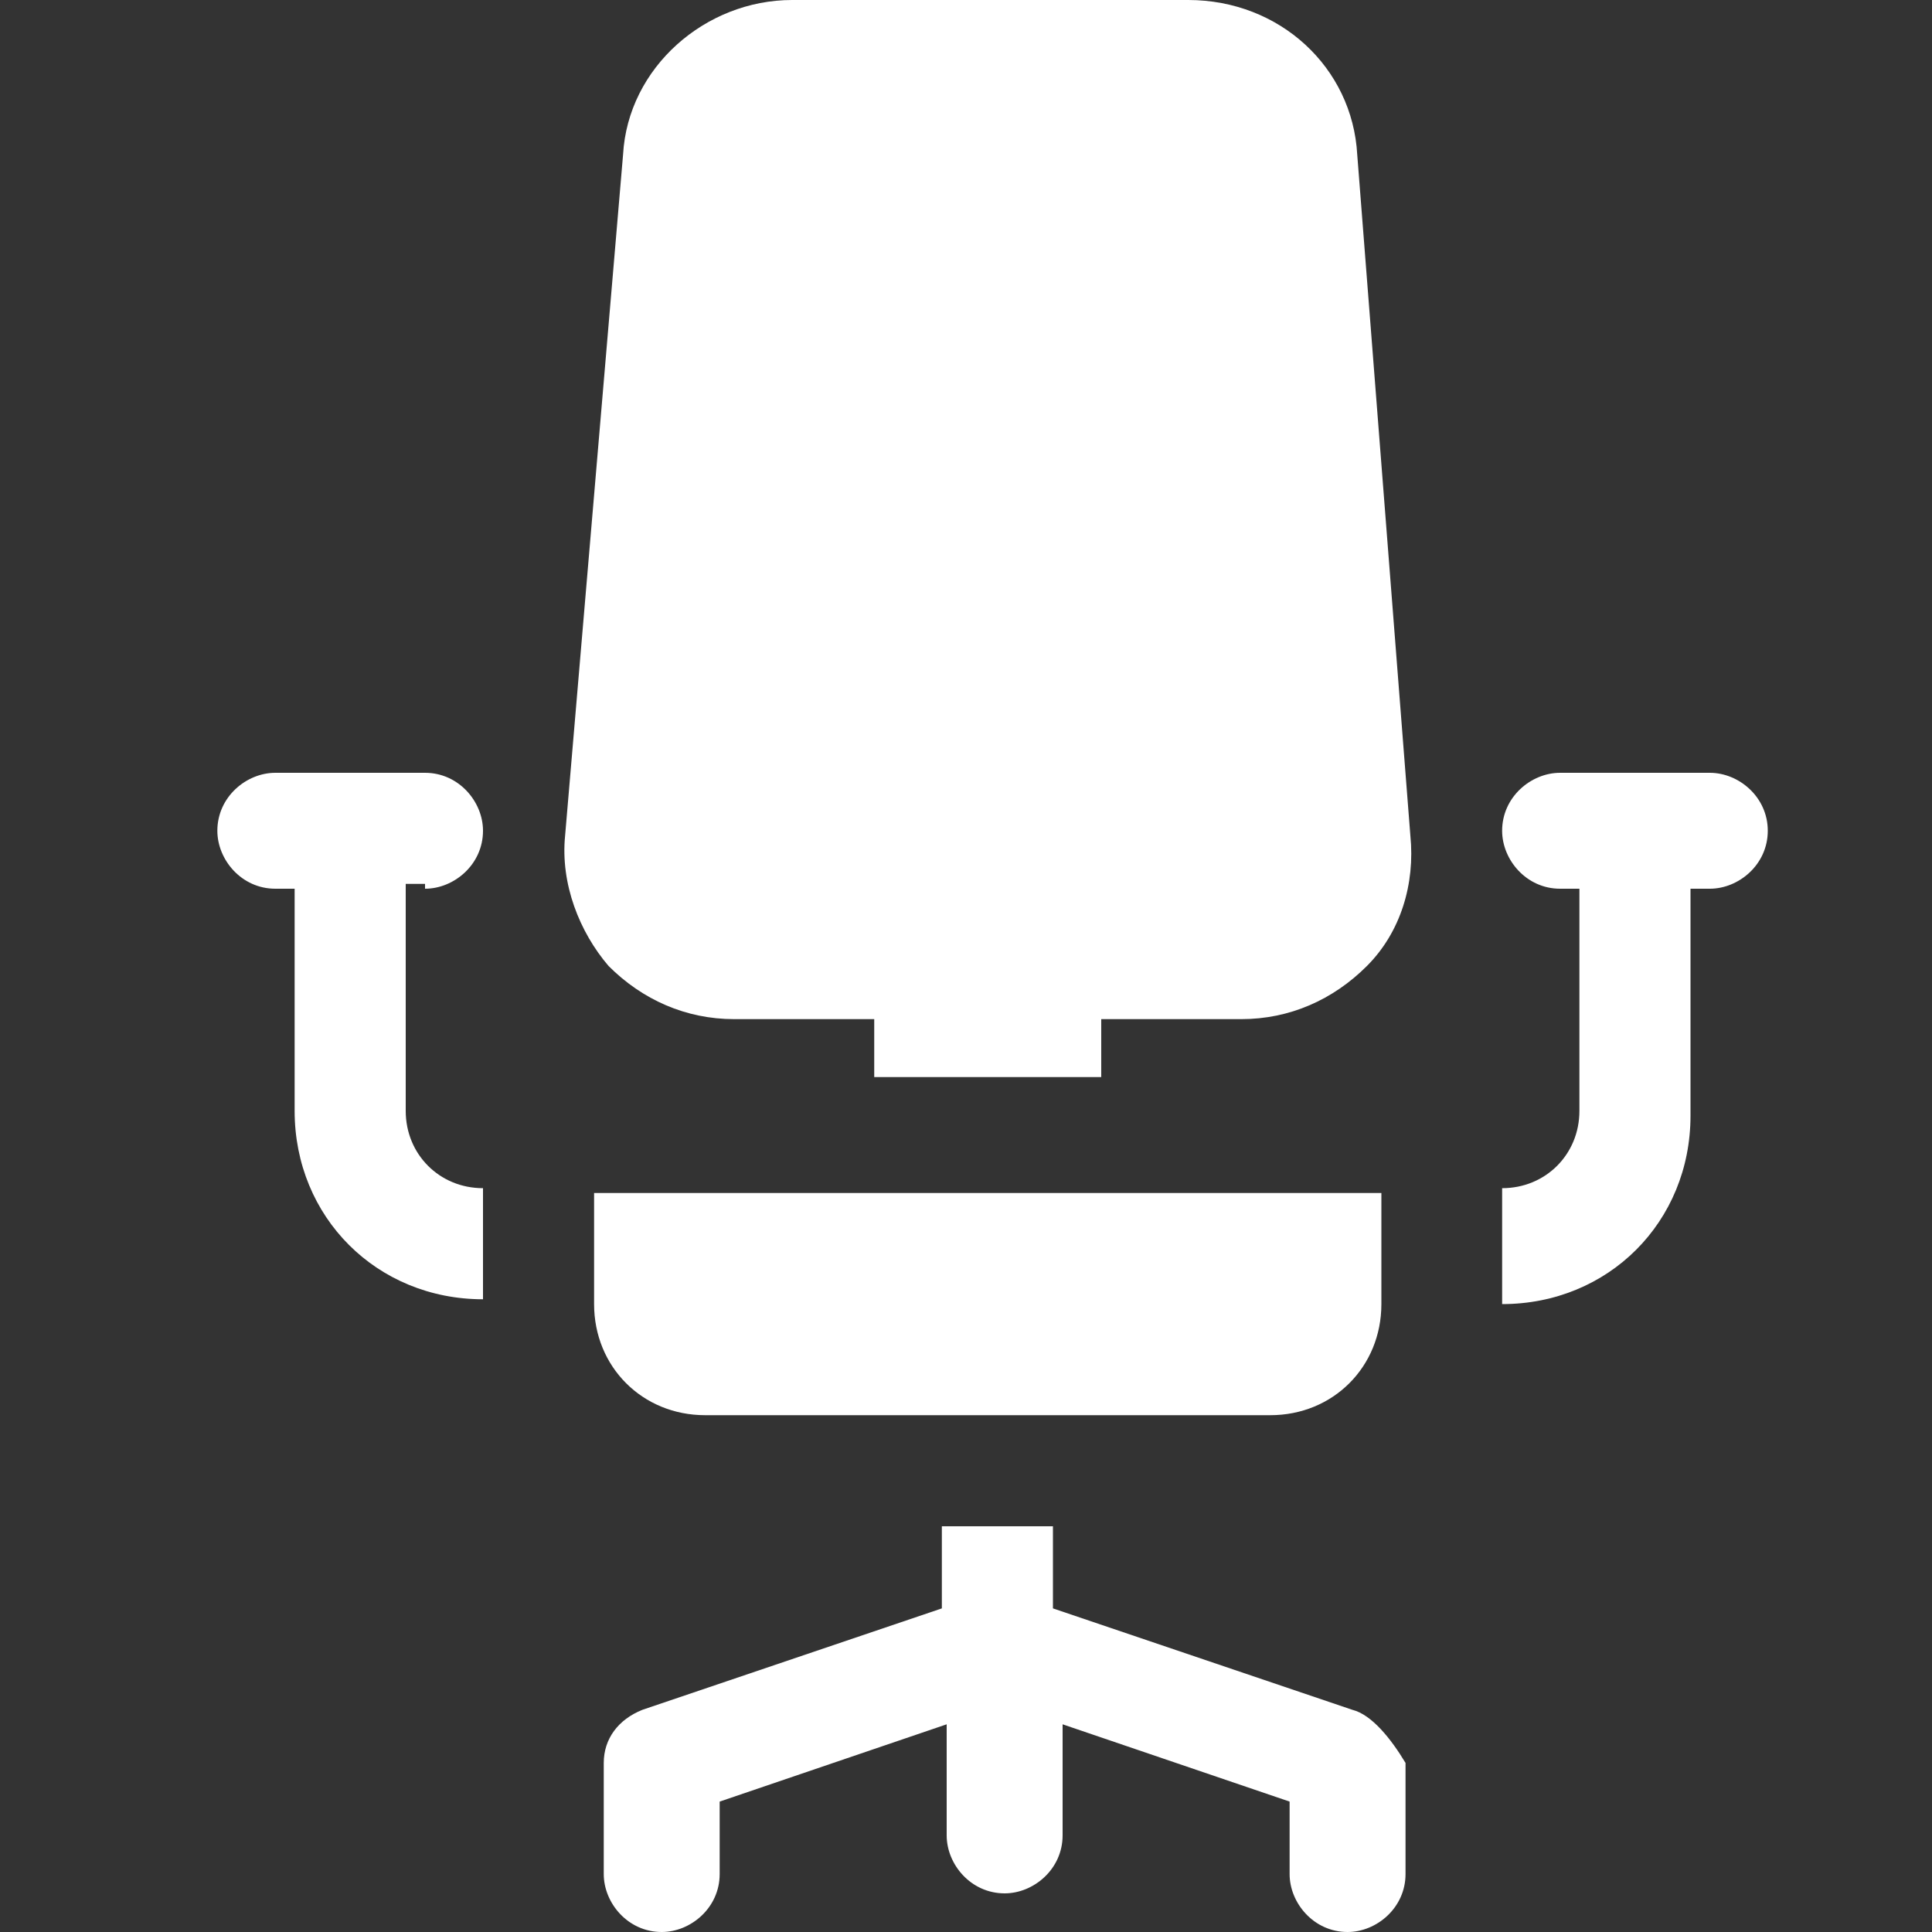
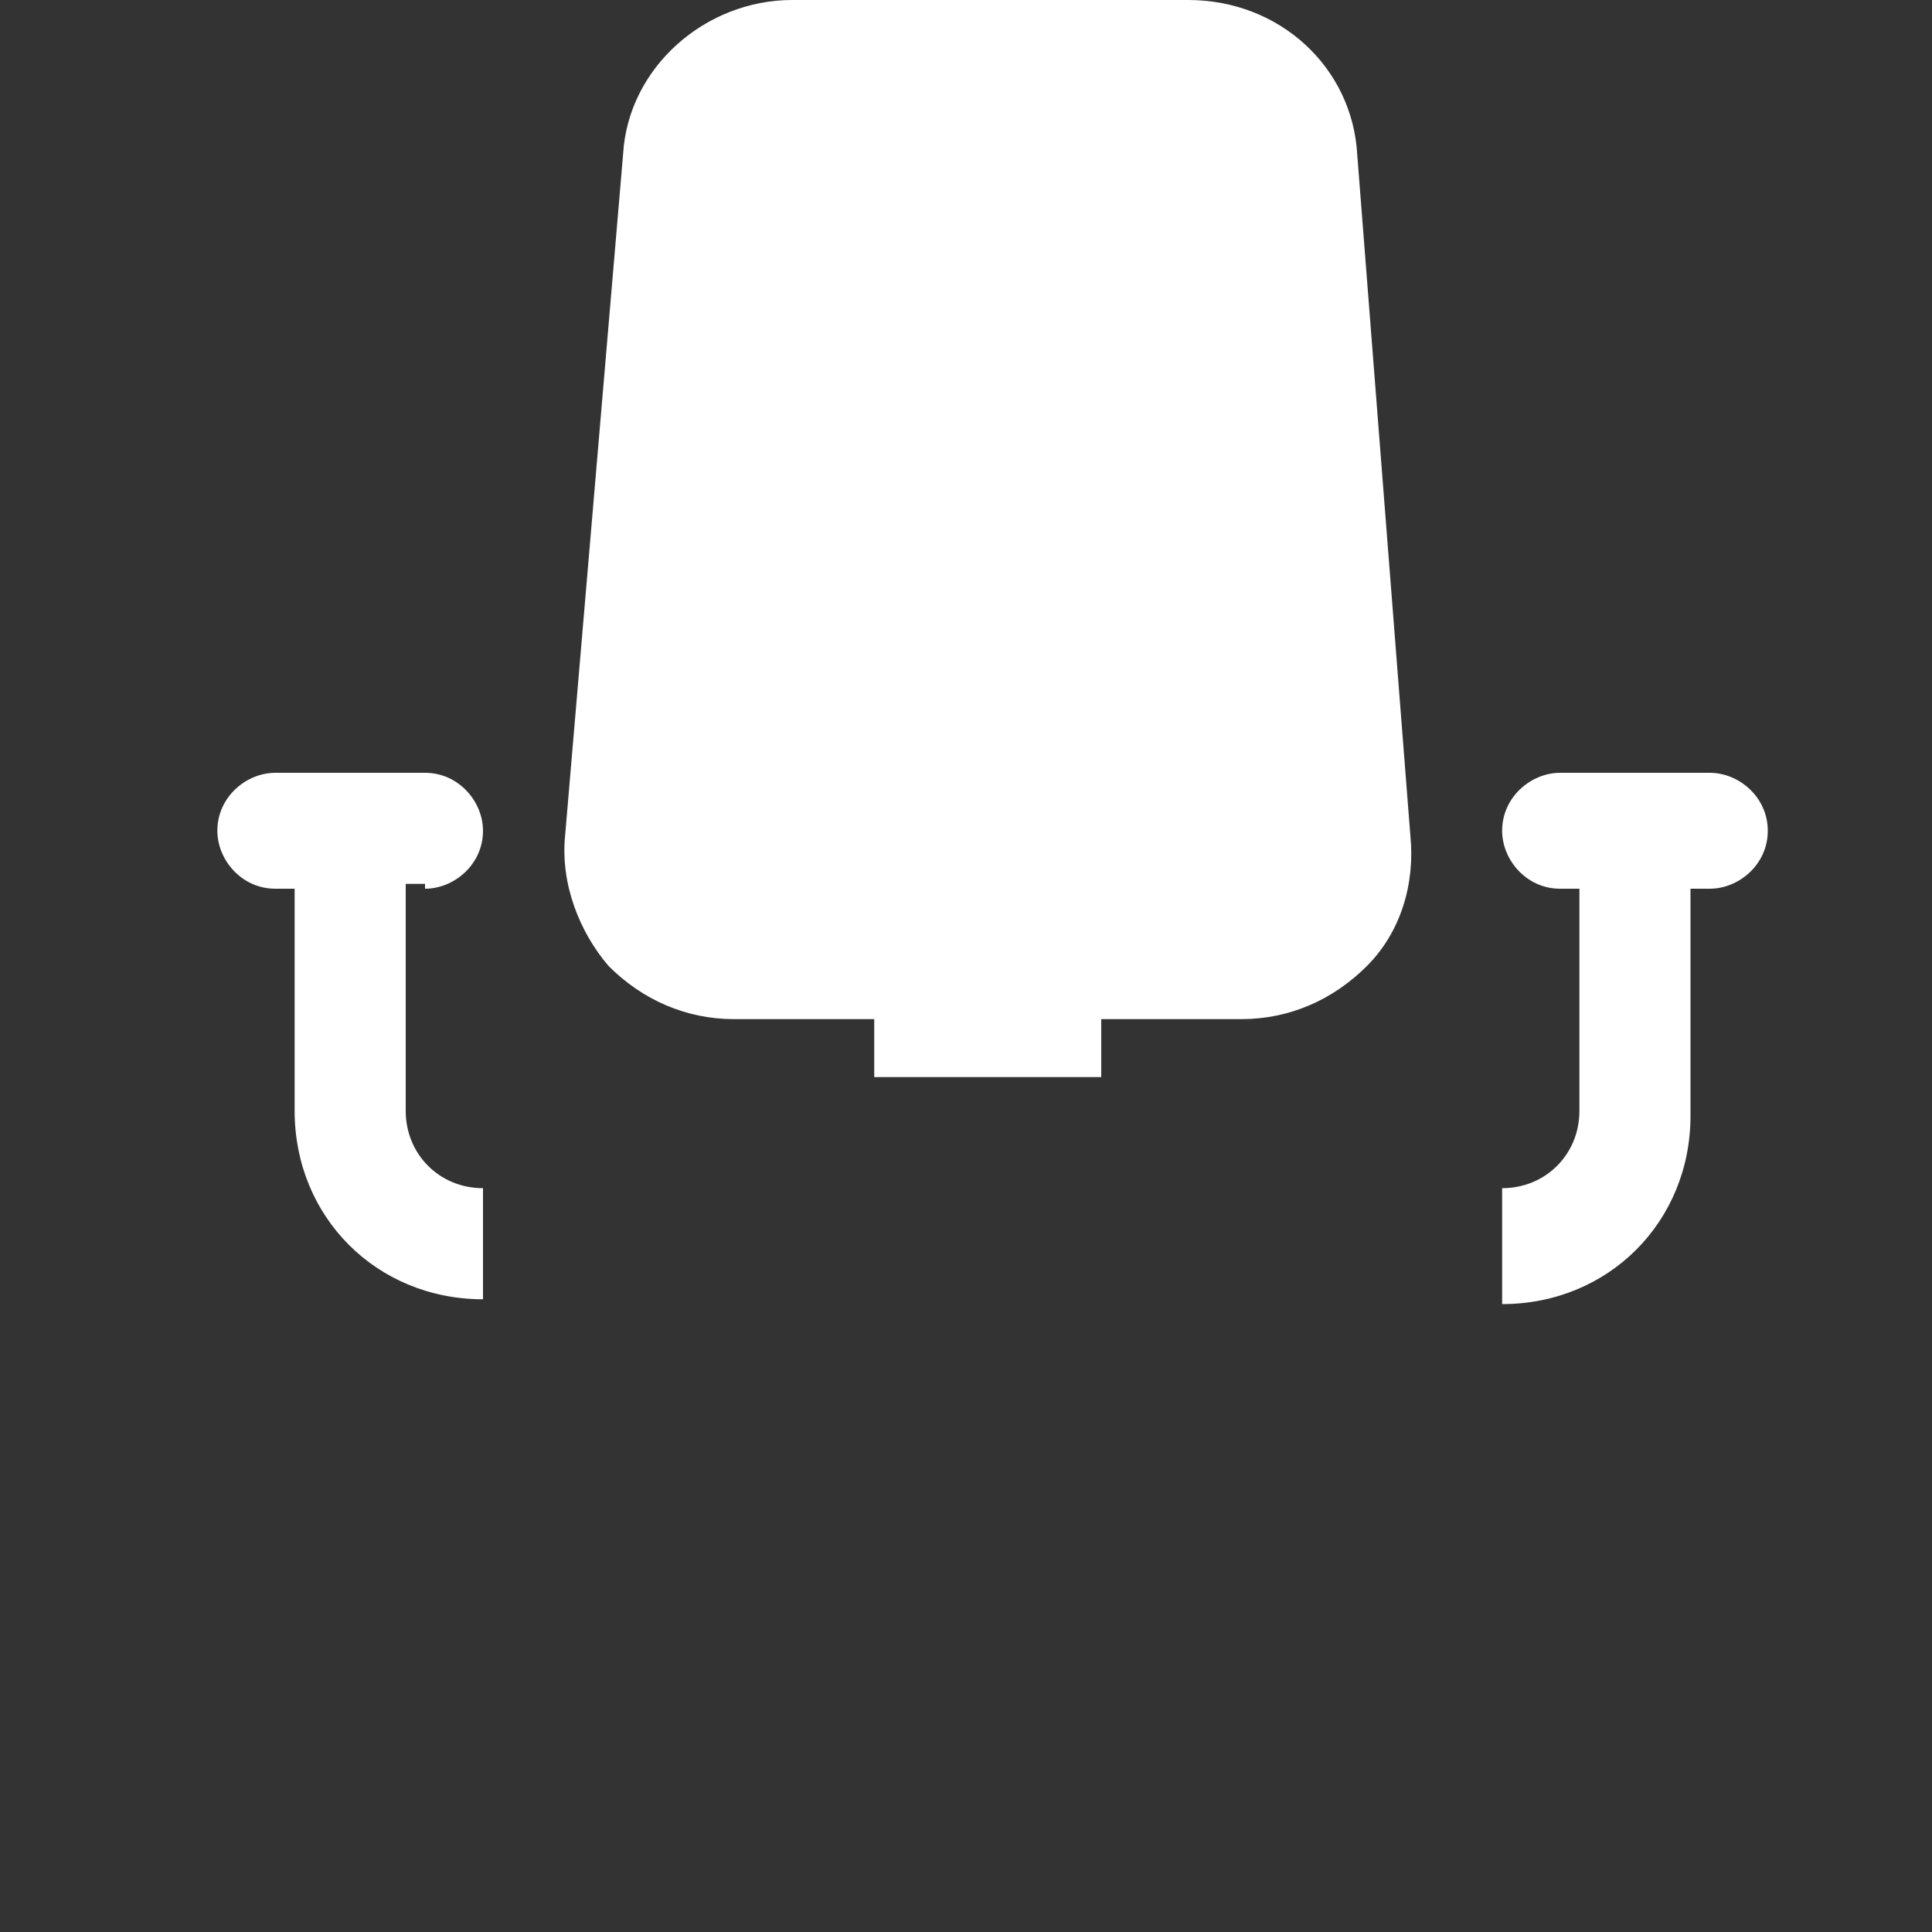
<svg xmlns="http://www.w3.org/2000/svg" version="1.1" id="レイヤー_1" x="0px" y="0px" viewBox="0 0 40 40" style="enable-background:new 0 0 40 40;" xml:space="preserve">
  <rect x="0" y="0" width="40" height="40" fill="#333333" stroke="none" />
  <style type="text/css">
	.st0{fill:#FFFFFF;}
</style>
  <g>
-     <path class="st0" d="M12.3,27c0,1.3,1,2.3,2.3,2.3h11.7c1.3,0,2.3-1,2.3-2.3v-2.3H12.3V27z M12.3,27" />
    <path class="st0" d="M28.1,3.2C28,1.4,26.5,0,24.6,0h-8.2c-1.8,0-3.4,1.4-3.5,3.2l-1.2,14.1c-0.1,1,0.3,2,0.9,2.7   c0.7,0.7,1.6,1.1,2.6,1.1h2.9v1.2h4.7v-1.2h2.9c1,0,1.9-0.4,2.6-1.1c0.7-0.7,1-1.7,0.9-2.7L28.1,3.2z M28.1,3.2" />
-     <path class="st0" d="M28,35.4l-6.2-2.1v-1.7h-2.3v1.7l-6.2,2.1c-0.5,0.2-0.8,0.6-0.8,1.1v2.3c0,0.6,0.5,1.2,1.2,1.2   c0.6,0,1.2-0.5,1.2-1.2v-1.5l4.7-1.6V38c0,0.6,0.5,1.2,1.2,1.2c0.6,0,1.2-0.5,1.2-1.2v-2.3l4.7,1.6v1.5c0,0.6,0.5,1.2,1.2,1.2   c0.6,0,1.2-0.5,1.2-1.2v-2.3C28.8,36,28.4,35.5,28,35.4L28,35.4z M28,35.4" />
    <path class="st0" d="M35.4,16h-3.1c-0.6,0-1.2,0.5-1.2,1.2c0,0.6,0.5,1.2,1.2,1.2h0.4V23c0,0.9-0.7,1.6-1.6,1.6V27   c2.2,0,3.9-1.7,3.9-3.9v-4.7h0.4c0.6,0,1.2-0.5,1.2-1.2C36.6,16.5,36,16,35.4,16L35.4,16z M35.4,16" />
    <path class="st0" d="M8.8,18.4c0.6,0,1.2-0.5,1.2-1.2c0-0.6-0.5-1.2-1.2-1.2H5.7c-0.6,0-1.2,0.5-1.2,1.2c0,0.6,0.5,1.2,1.2,1.2h0.4   V23c0,2.2,1.7,3.9,3.9,3.9v-2.3c-0.9,0-1.6-0.7-1.6-1.6v-4.7H8.8z M8.8,18.4" />
  </g>
</svg>